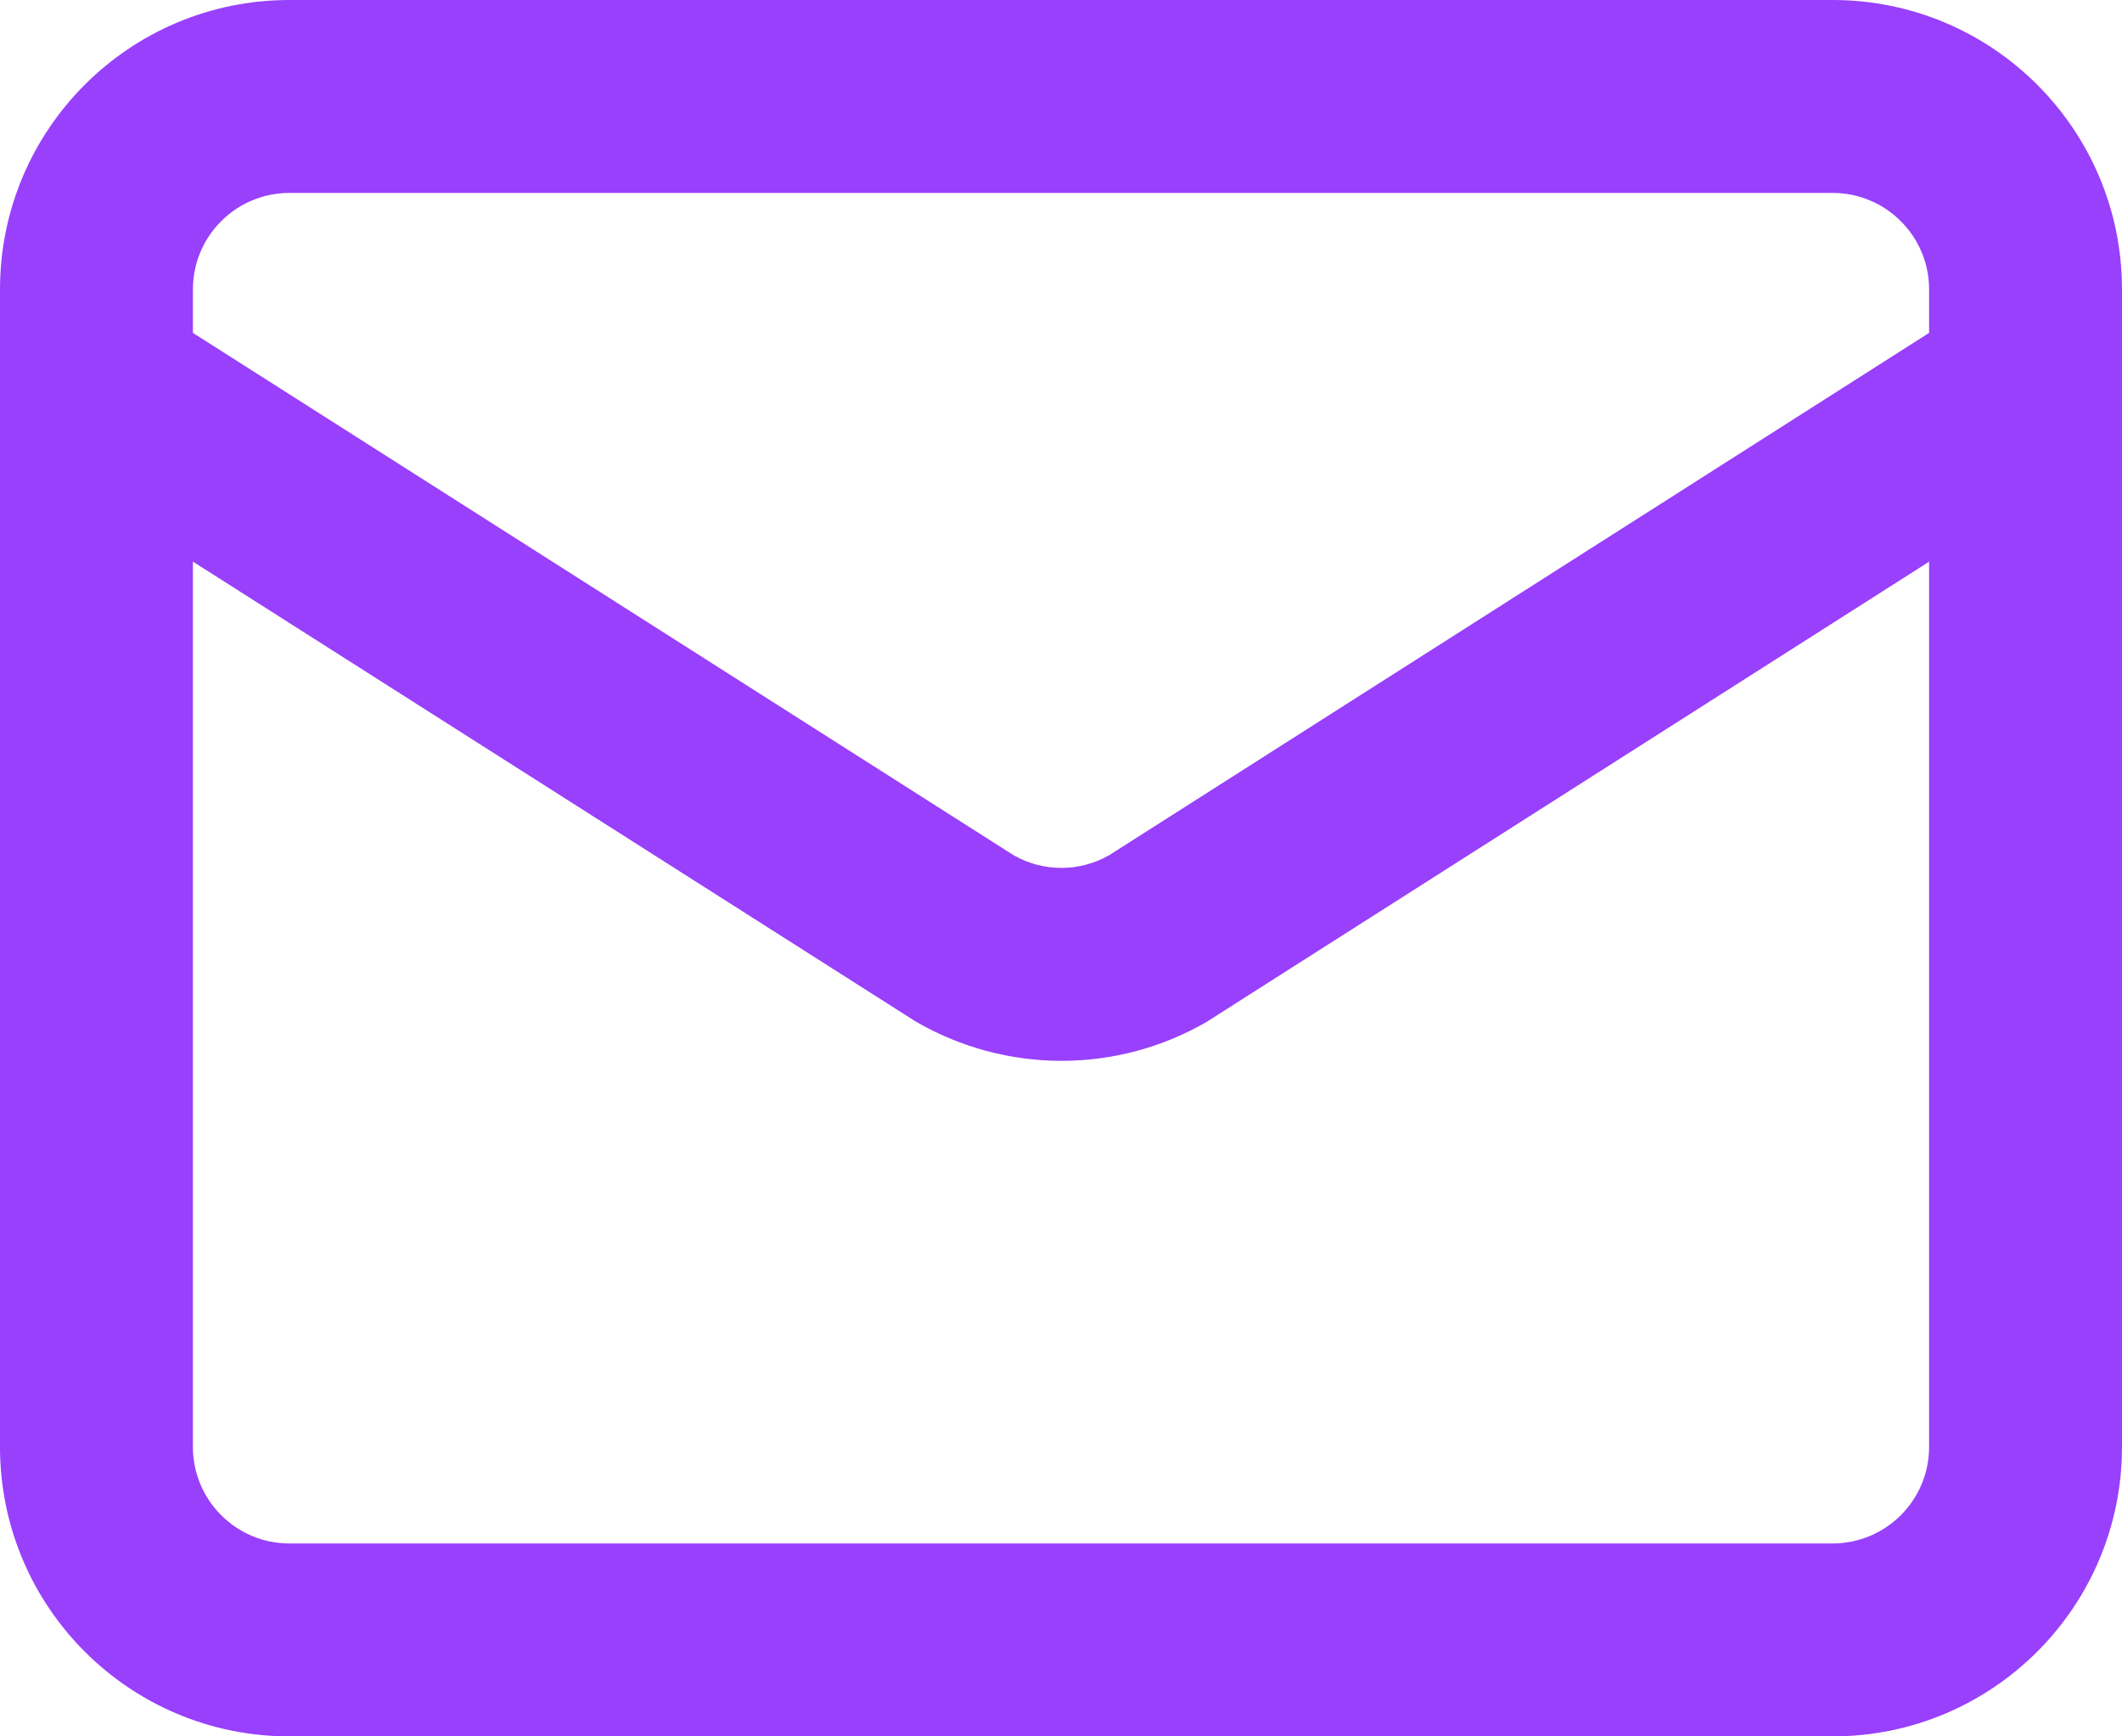
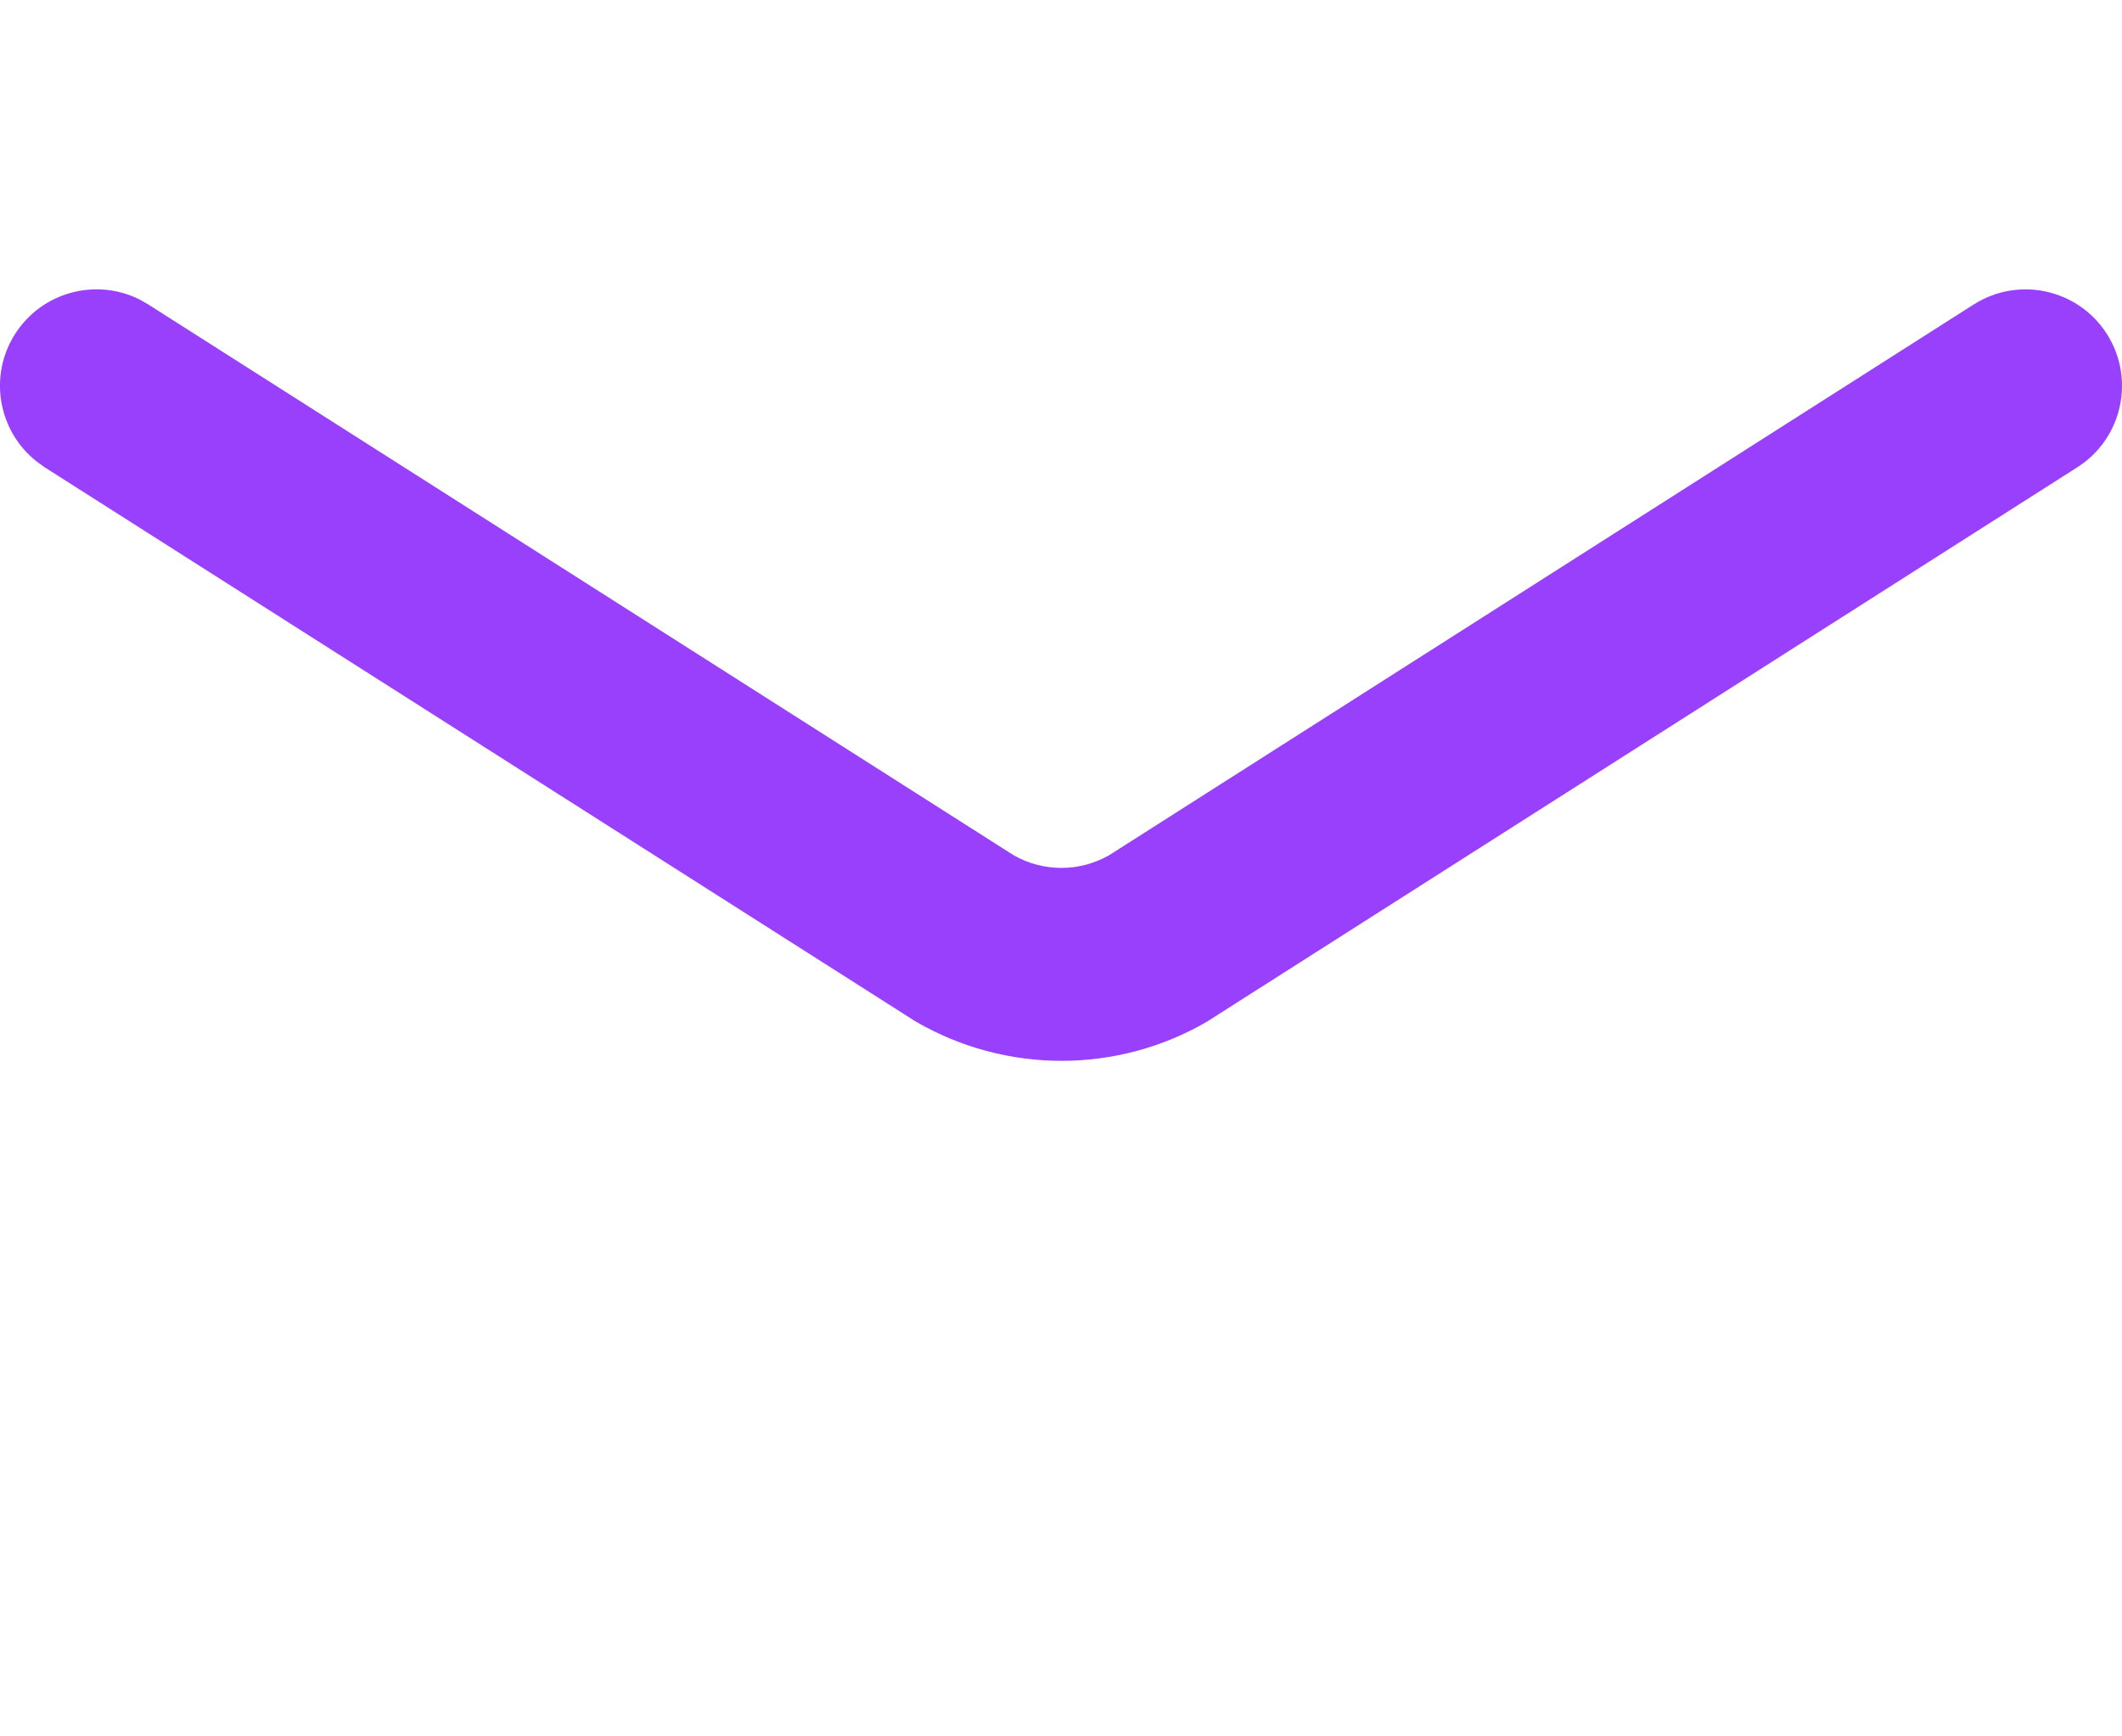
<svg xmlns="http://www.w3.org/2000/svg" preserveAspectRatio="none" width="100%" height="100%" overflow="visible" style="display: block;" viewBox="0 0 22 18" fill="none">
  <g id="Vector">
    <path d="M20.463 3.156C20.929 2.86 21.547 2.997 21.844 3.463C22.14 3.929 22.003 4.547 21.537 4.844L12.546 10.57C12.535 10.578 12.524 10.585 12.512 10.592C12.054 10.858 11.534 10.997 11.005 10.997C10.476 10.997 9.956 10.857 9.498 10.592C9.486 10.585 9.474 10.578 9.463 10.57L0.463 4.844L0.38 4.784C-0.018 4.47 -0.122 3.9 0.156 3.463C0.434 3.026 0.995 2.878 1.448 3.105L1.537 3.156L10.508 8.865C10.659 8.952 10.831 8.997 11.005 8.997C11.179 8.997 11.349 8.951 11.5 8.865L20.463 3.156Z" fill="#9840FC" />
-     <path d="M20 3C20 2.448 19.552 2 19 2H3C2.448 2 2 2.448 2 3V15C2 15.552 2.448 16 3 16H19C19.552 16 20 15.552 20 15V3ZM22 15C22 16.657 20.657 18 19 18H3C1.343 18 0 16.657 0 15V3C0 1.343 1.343 0 3 0H19C20.657 0 22 1.343 22 3V15Z" fill="#9840FC" />
  </g>
</svg>